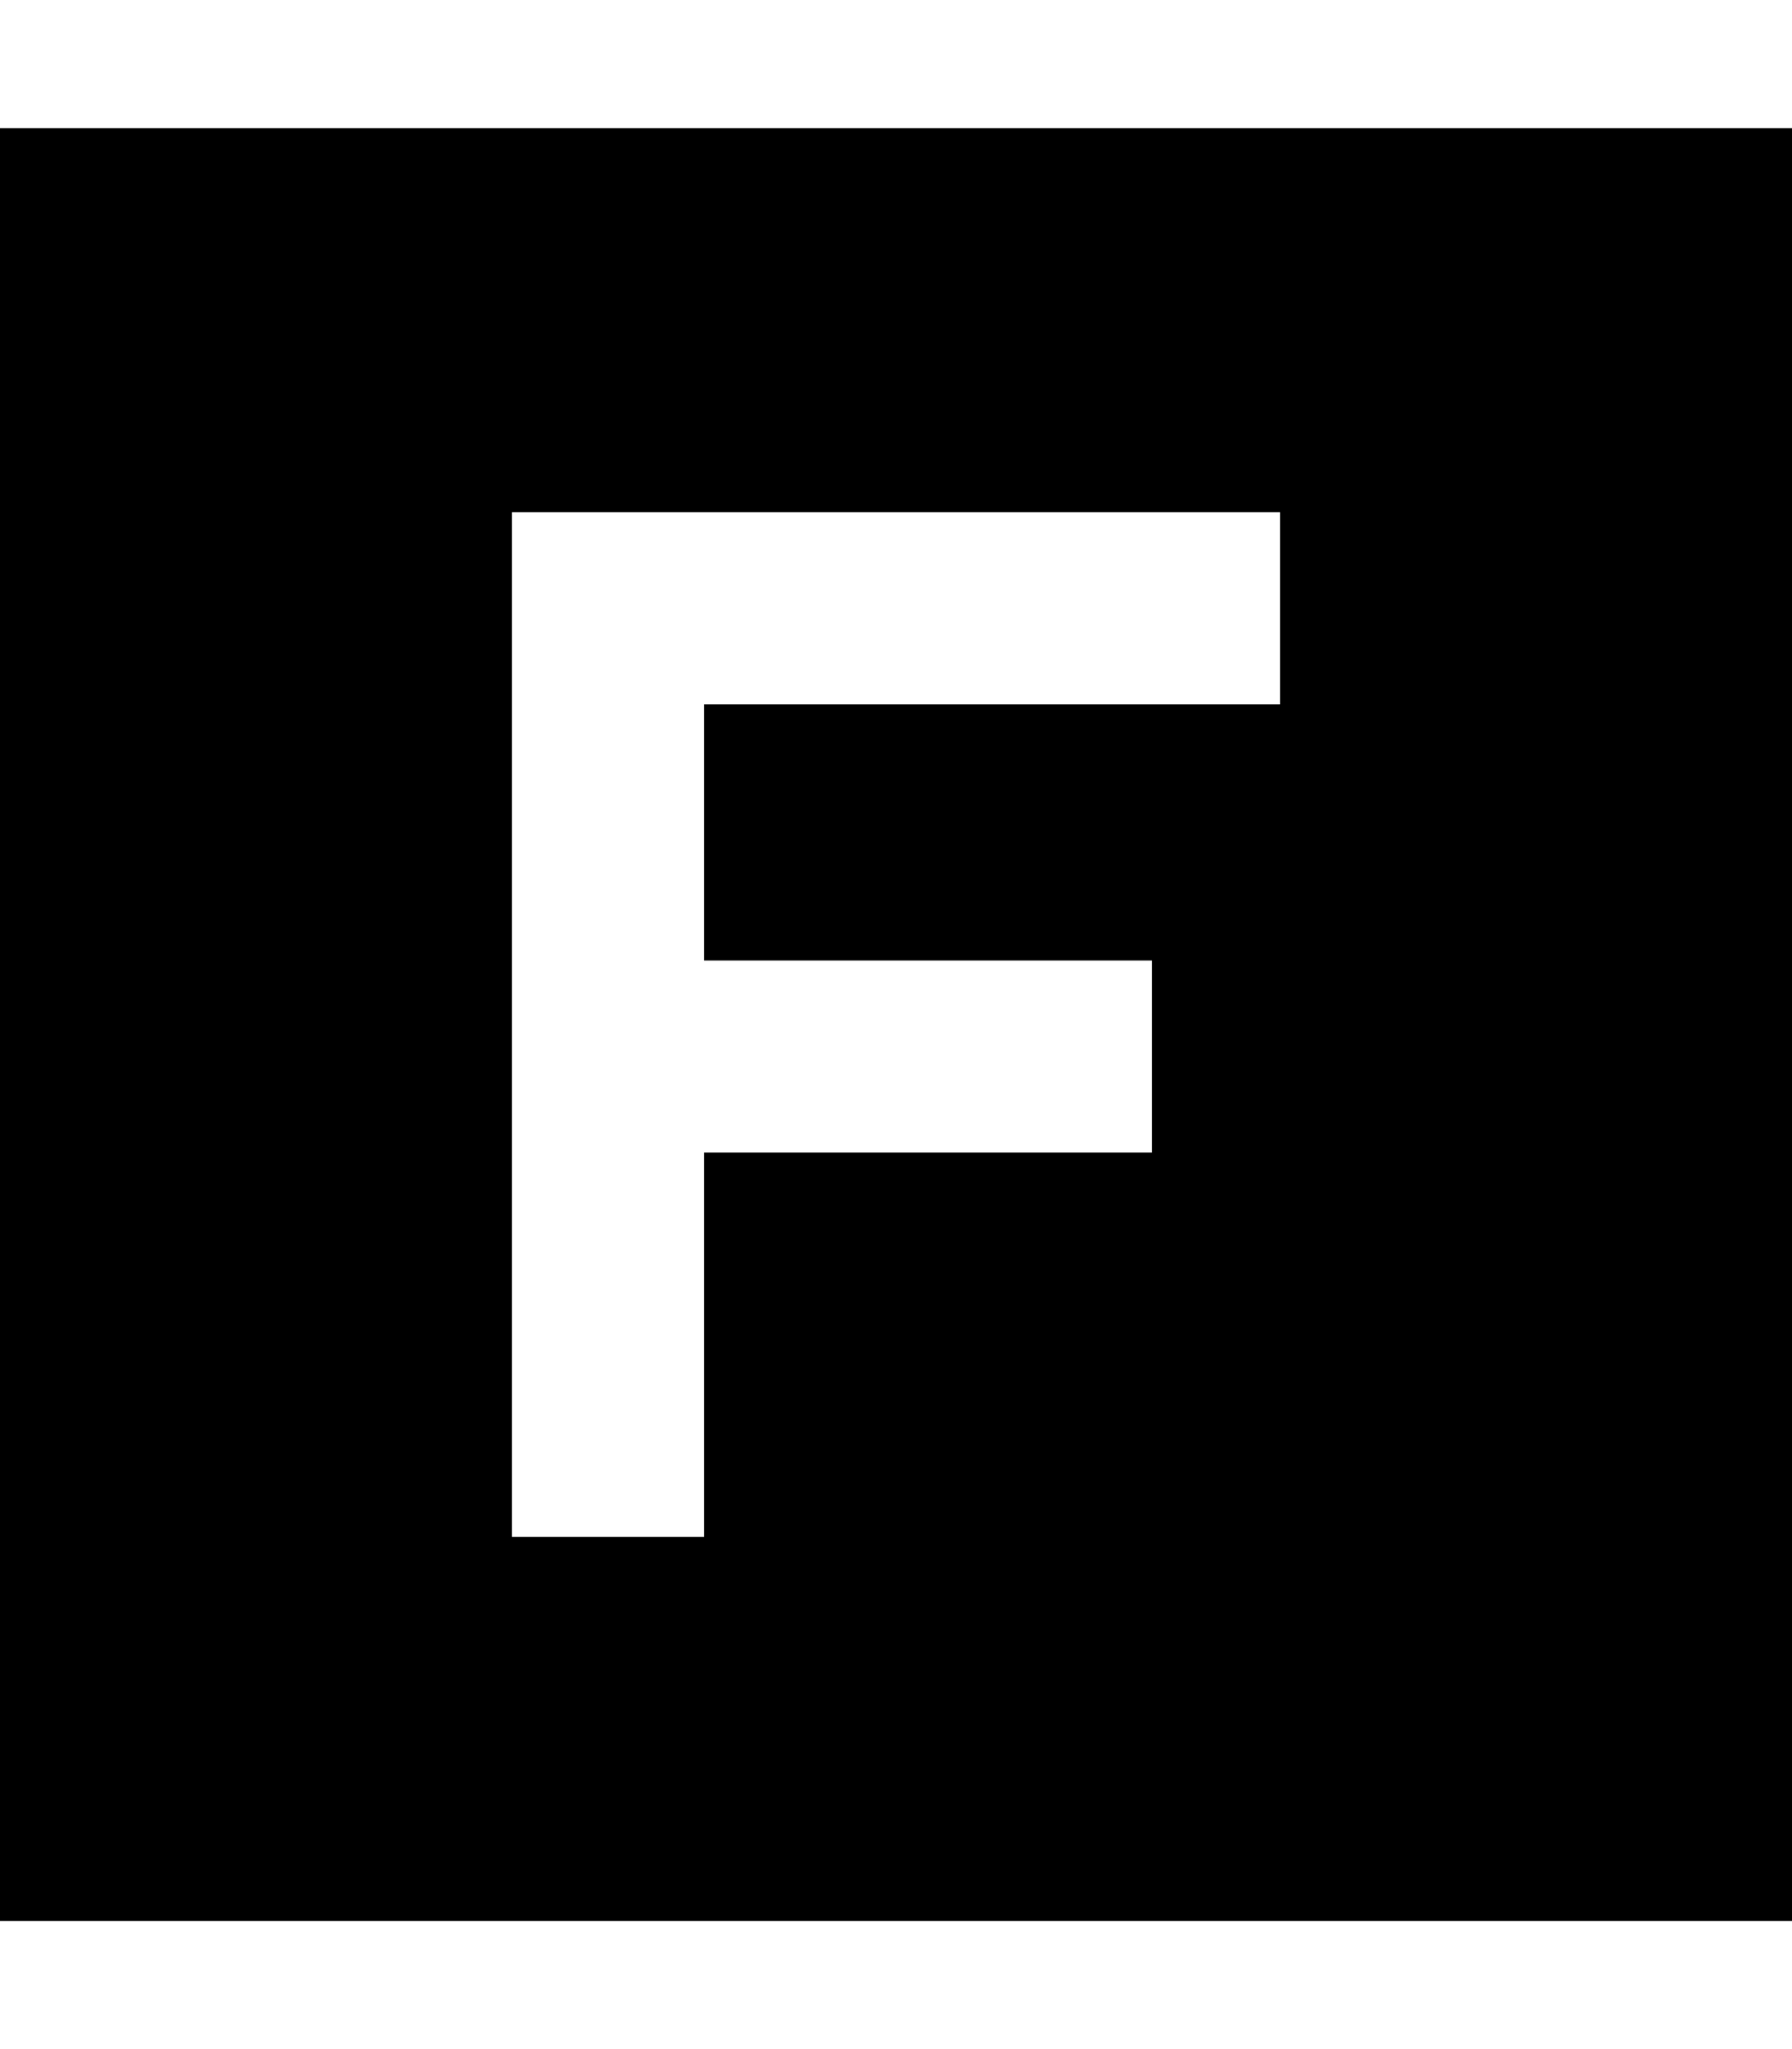
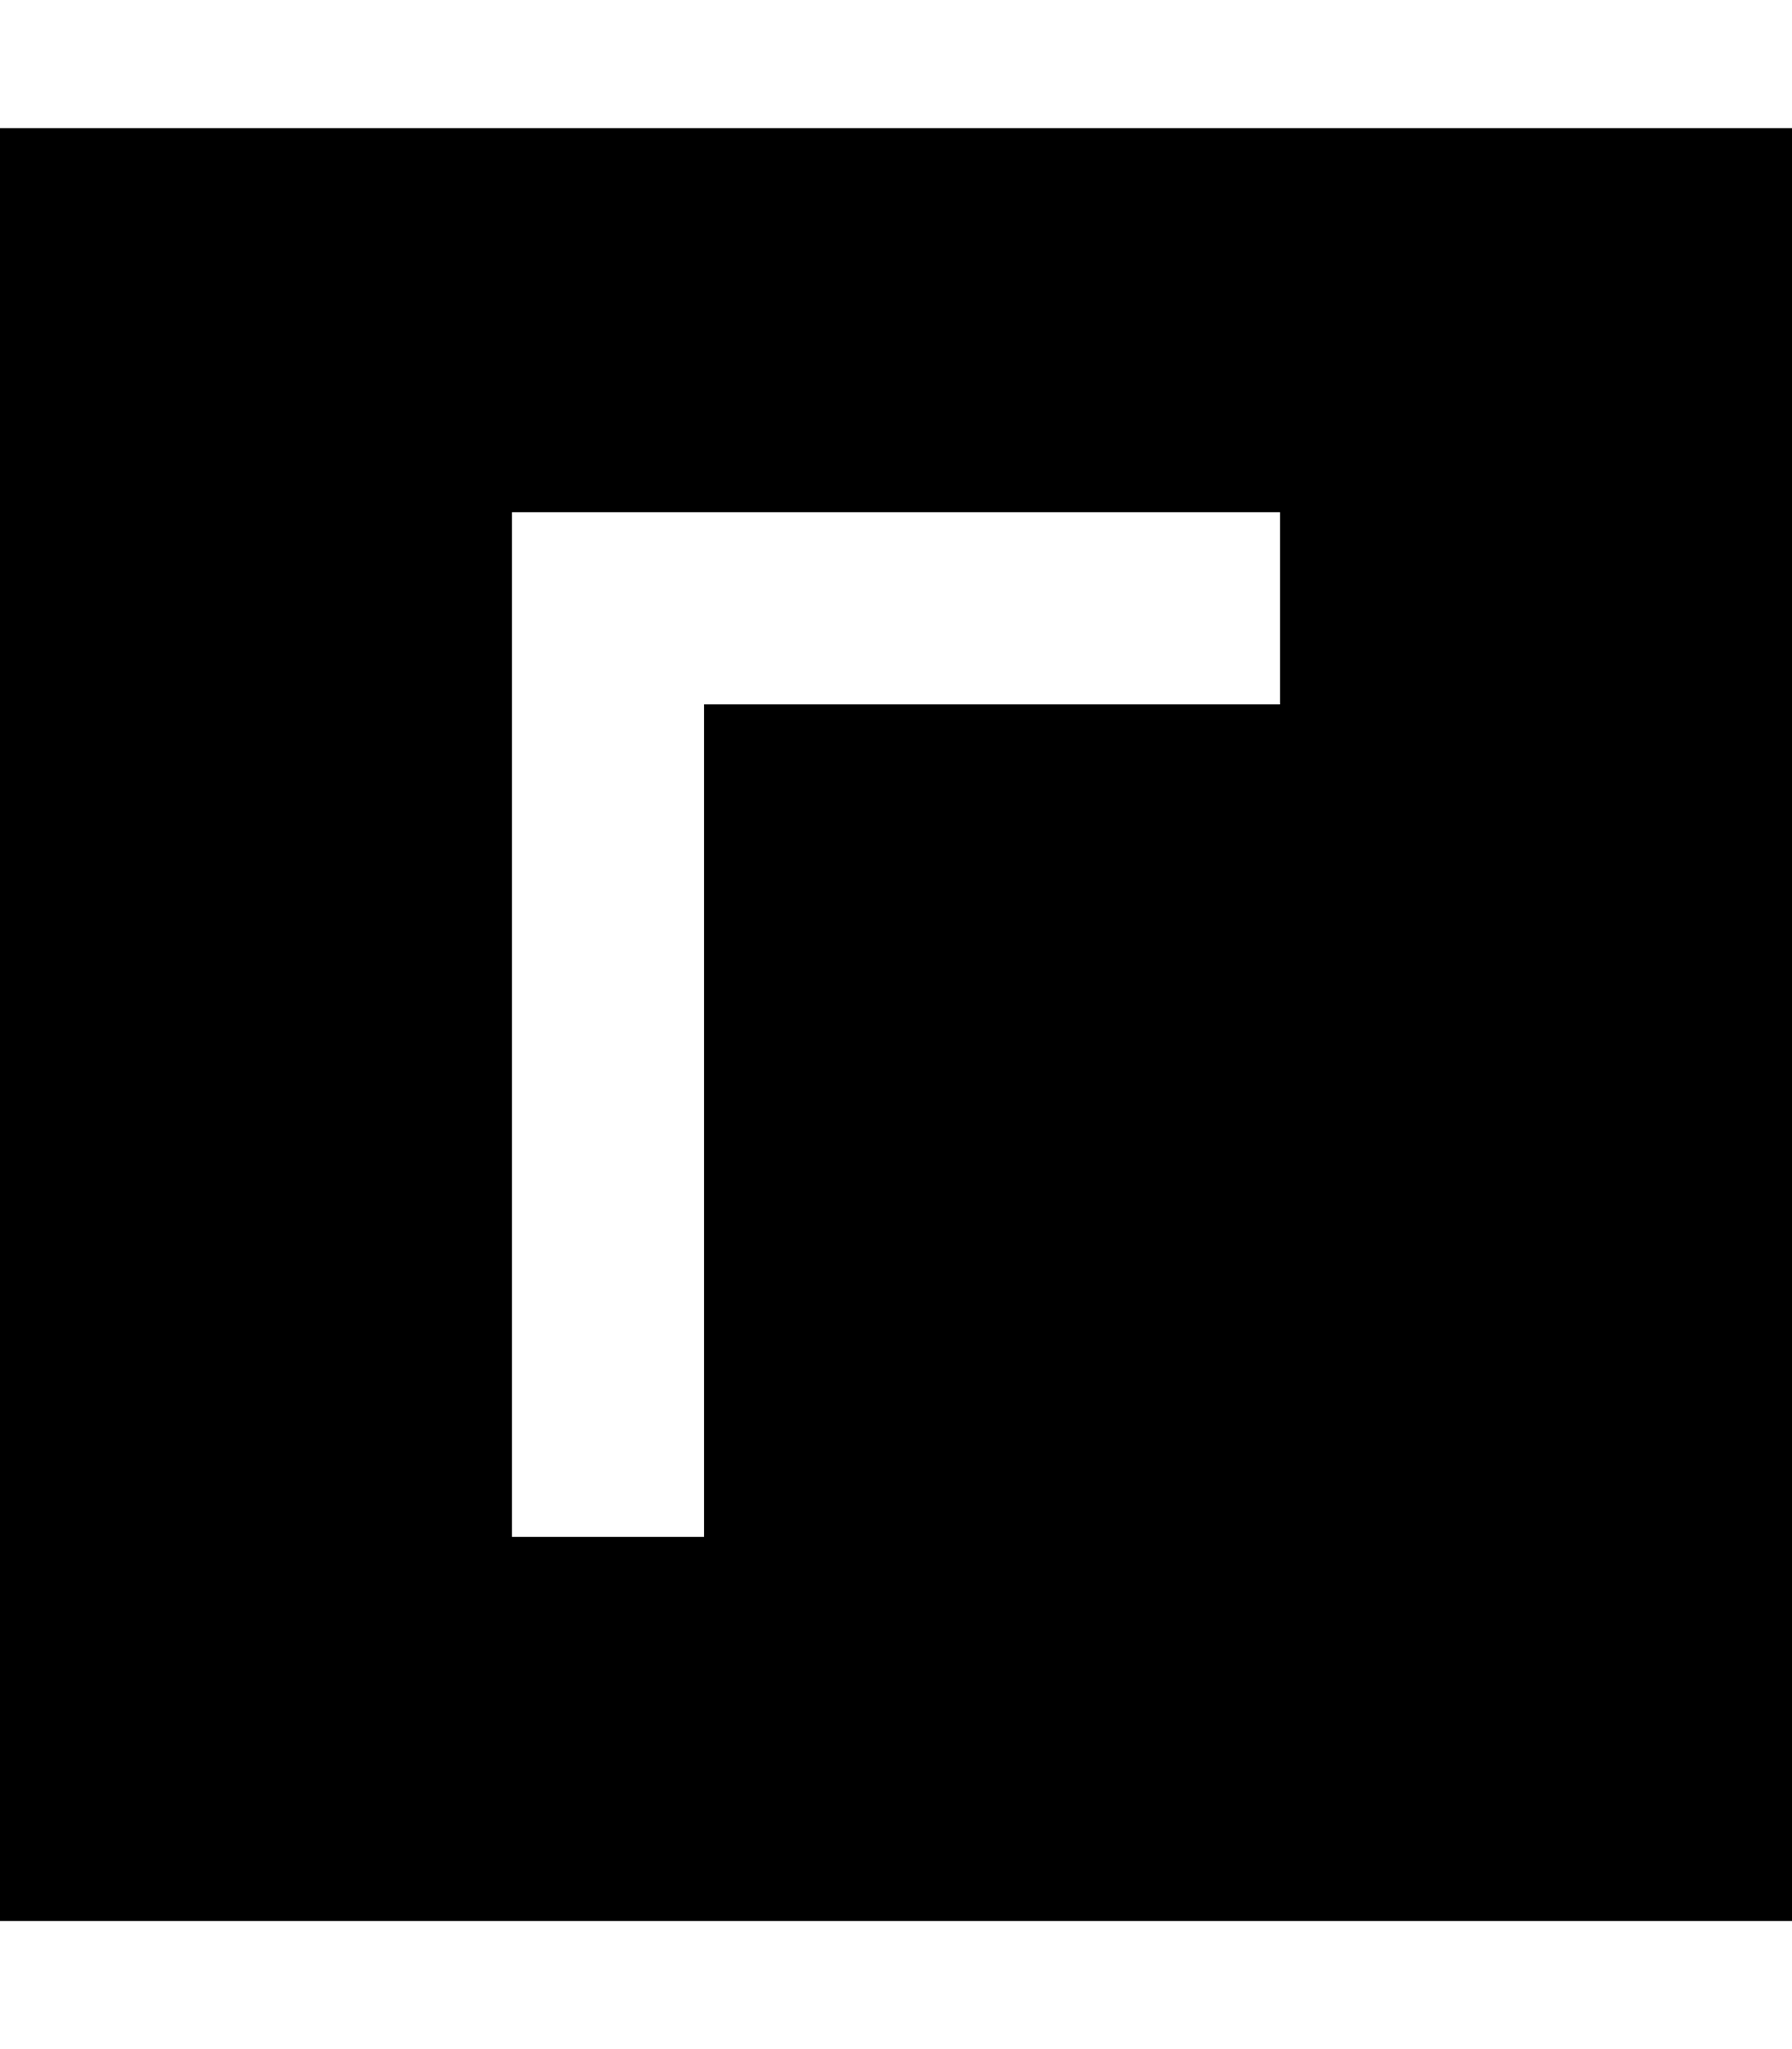
<svg xmlns="http://www.w3.org/2000/svg" viewBox="0 0 448 512">
-   <path d="M448 32H0V480H448V32zM152 128H296h24v48H296 176v64h88 24v48H264 176v72 24H128V360 264 152 128h24z" />
+   <path d="M448 32H0V480H448V32zM152 128H296h24v48H296 176v64v48H264 176v72 24H128V360 264 152 128h24z" />
</svg>